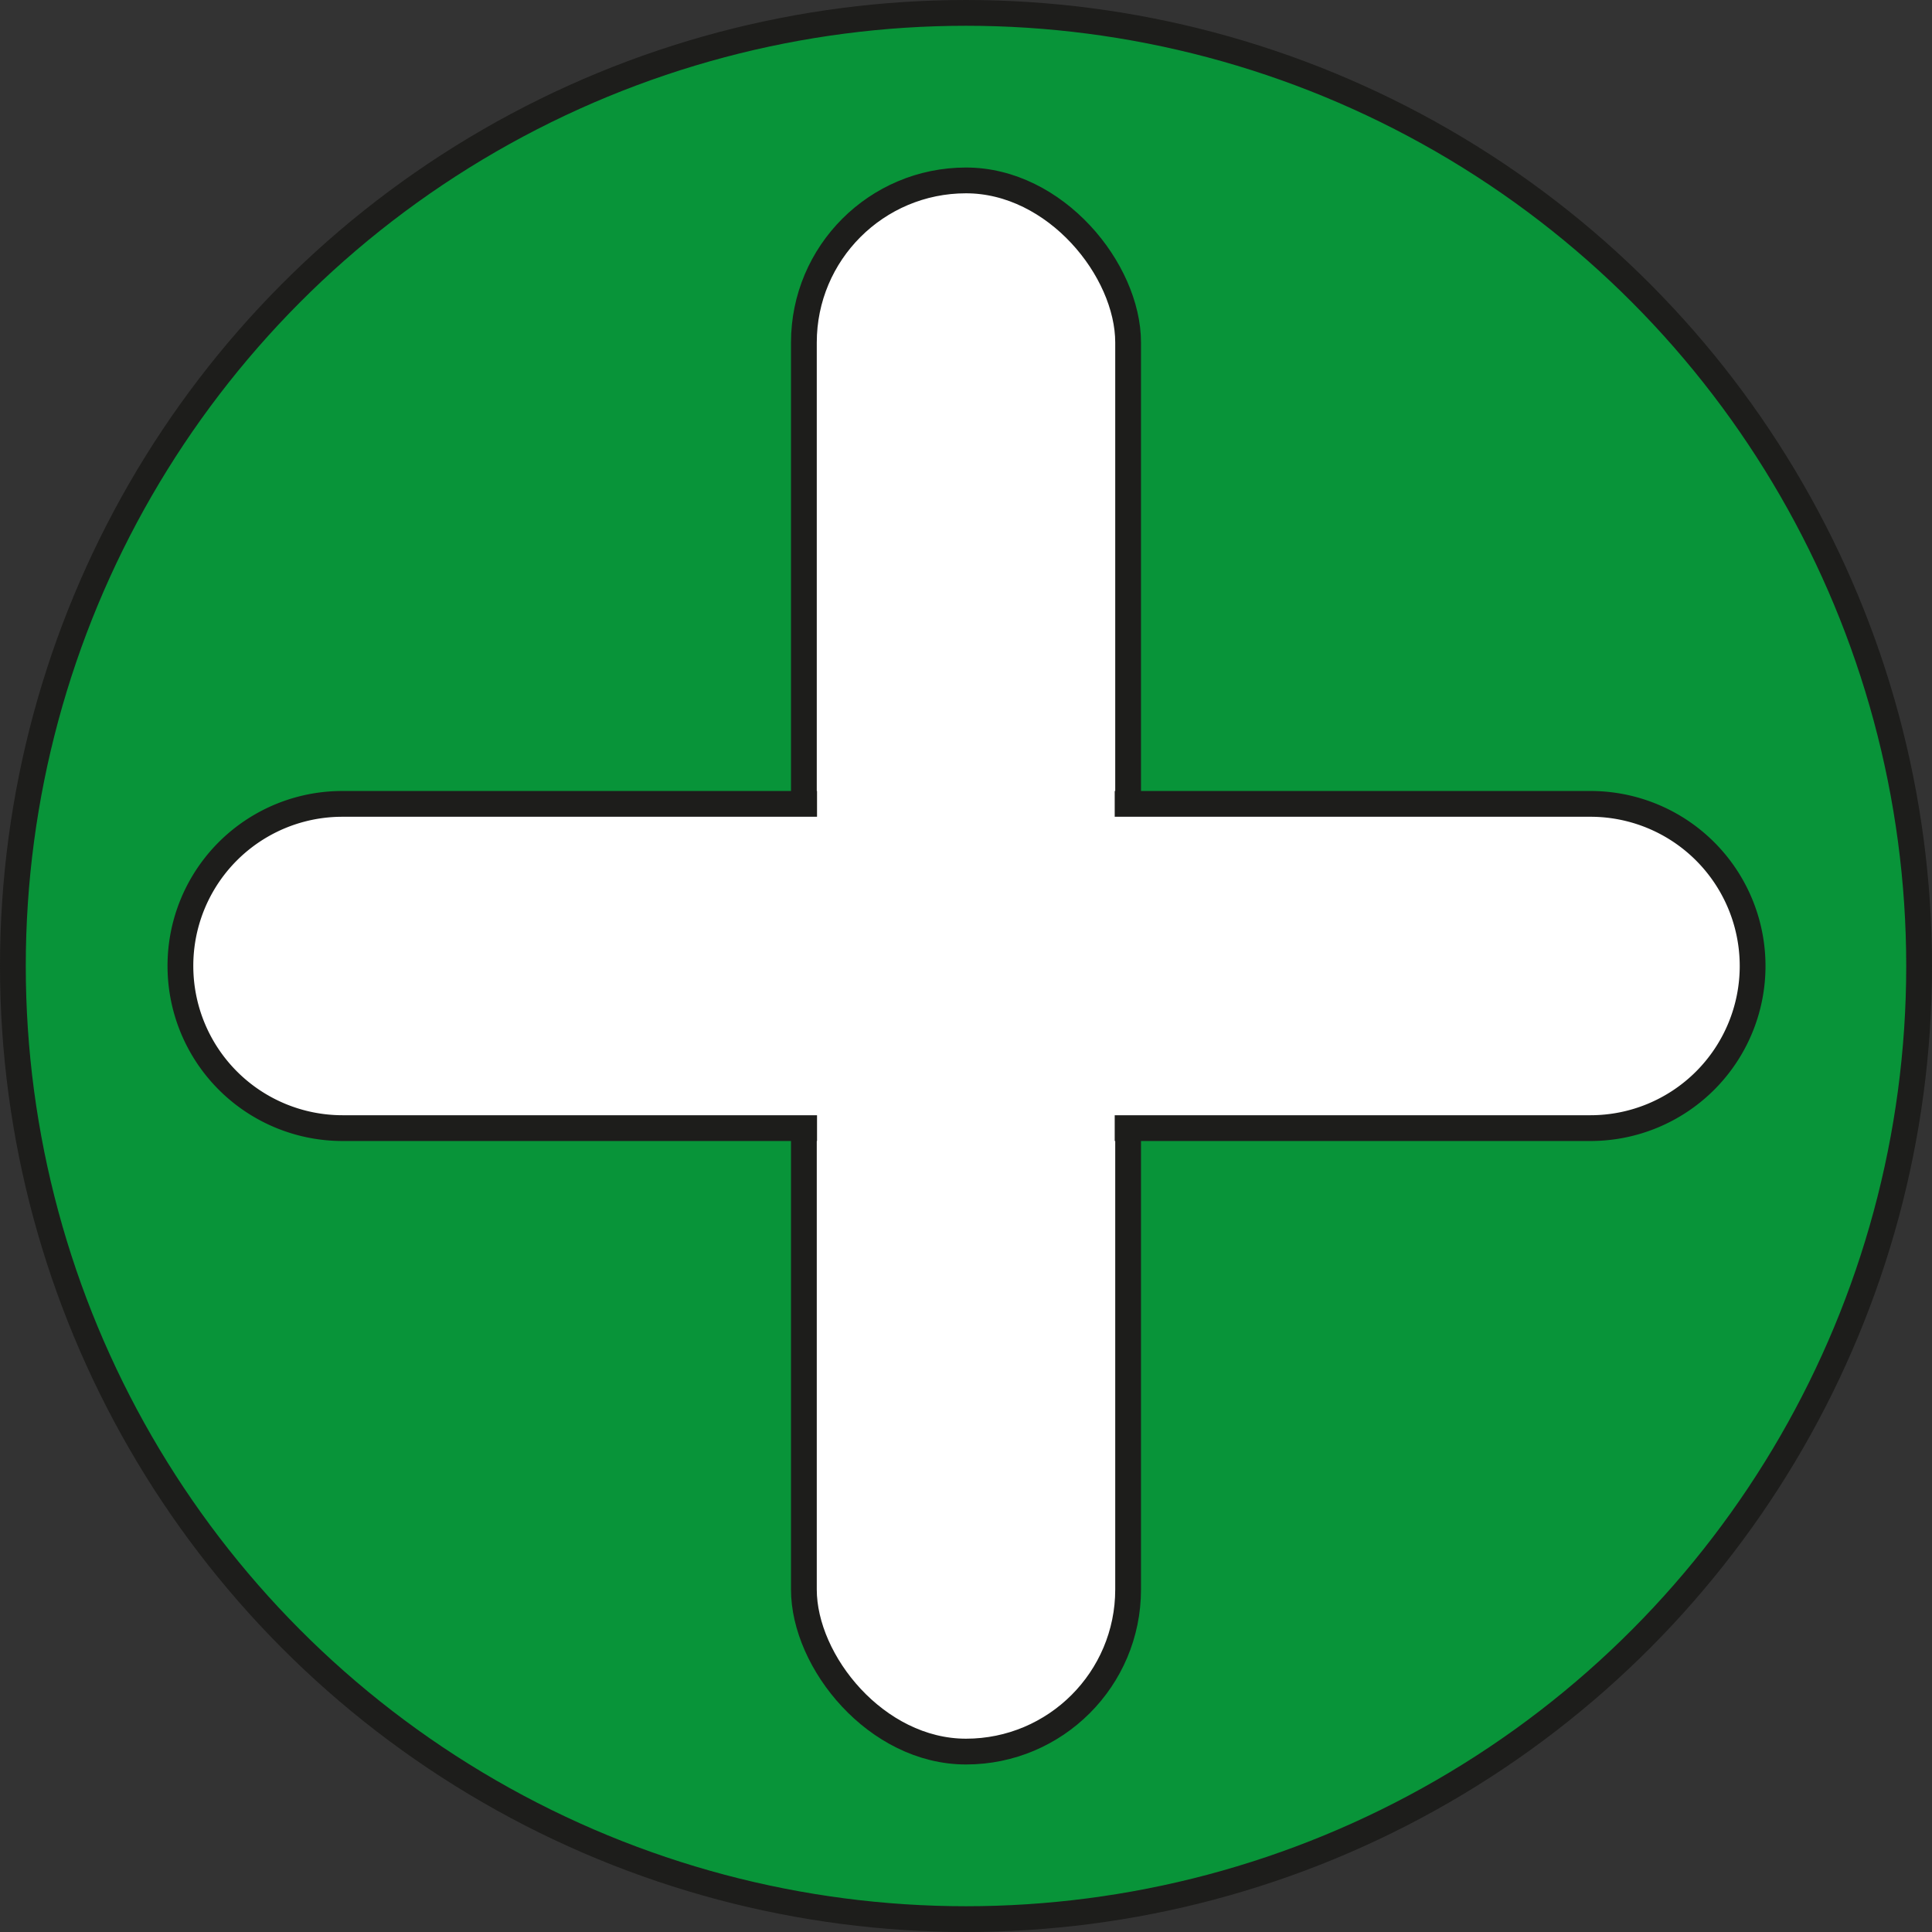
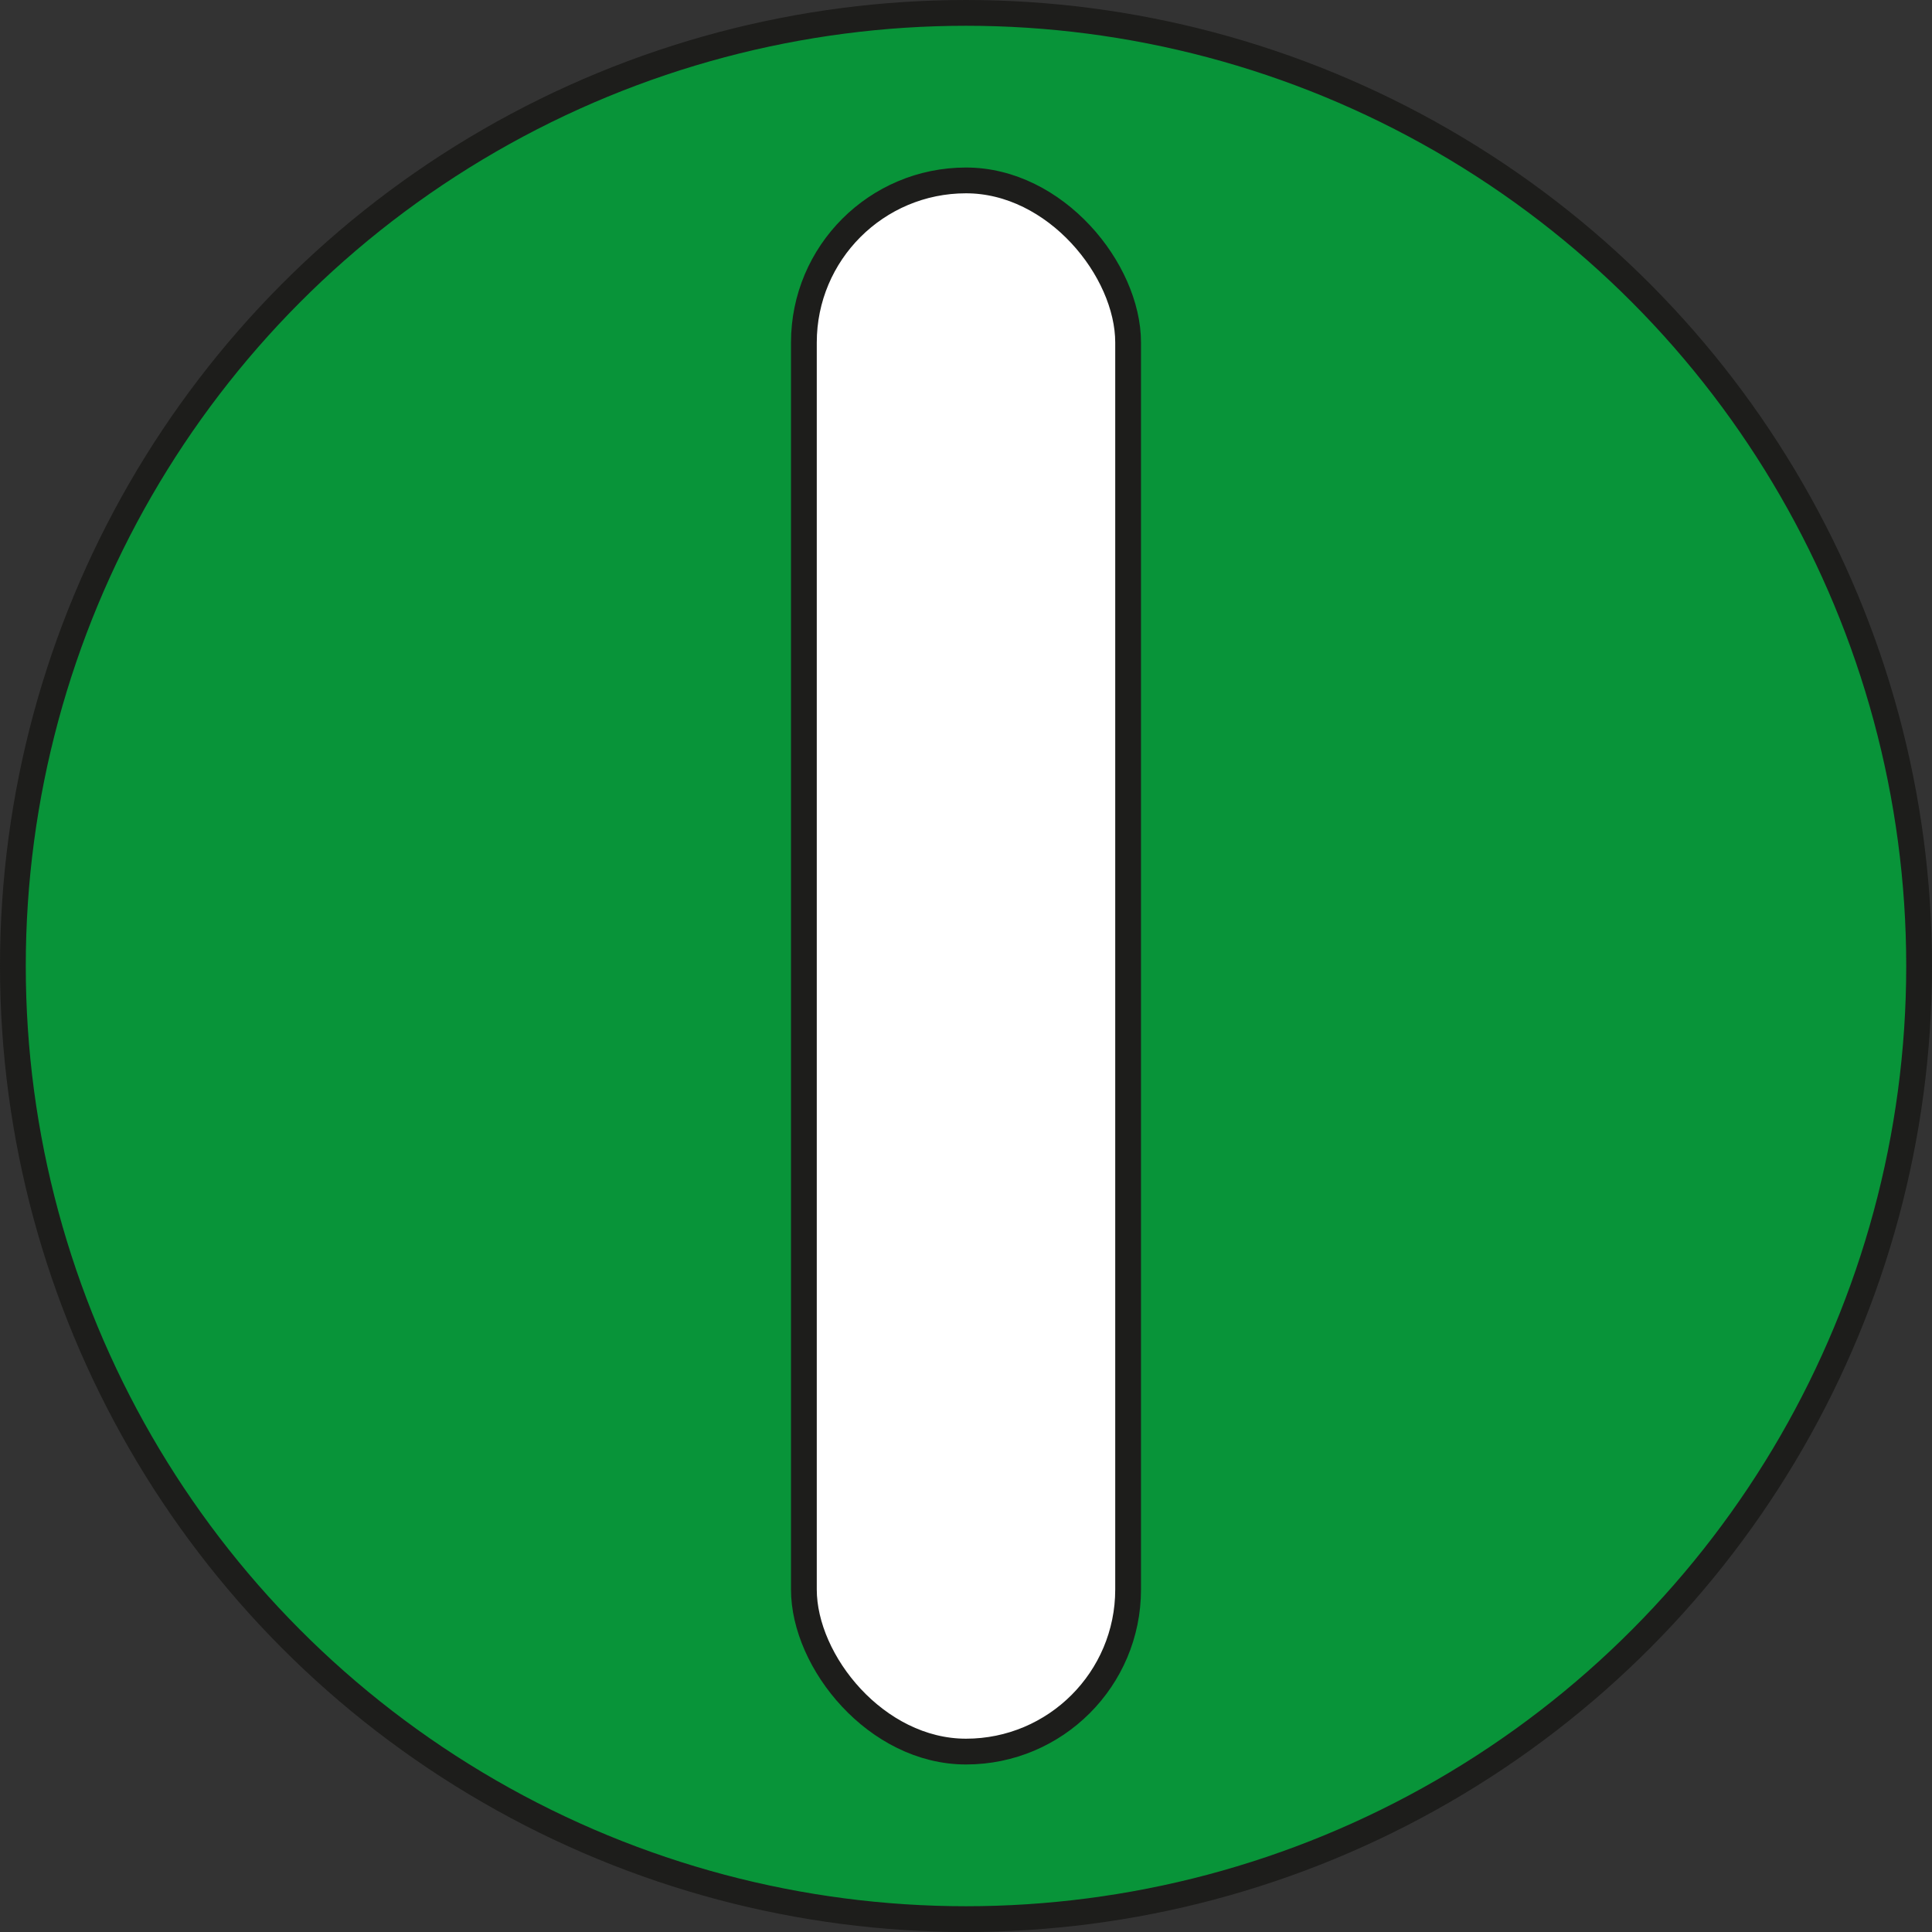
<svg xmlns="http://www.w3.org/2000/svg" viewBox="0 0 74.96 74.96">
  <rect x="0" y="0" width="74.96" height="74.96" fill="#333333" stroke="none" />
  <defs>
    <style>.cls-1{fill:#089439;}.cls-1,.cls-2{stroke:#1d1d1b;stroke-miterlimit:10;}.cls-2,.cls-3{fill:#fff;}</style>
  </defs>
  <g id="Calque_2" data-name="Calque 2">
    <g id="Calque_1-2" data-name="Calque 1">
      <circle id="Expert" class="cls-1" cx="37.48" cy="37.48" r="36.98" />
    </g>
    <g id="_" data-name="+">
      <rect class="cls-2" x="31.19" y="7" width="12.58" height="60.96" rx="6.29" />
-       <path class="cls-2" d="M68,37.48h0a6.29,6.29,0,0,1-6.29,6.29H13.29A6.29,6.29,0,0,1,7,37.48H7a6.28,6.28,0,0,1,6.29-6.29H61.67A6.29,6.29,0,0,1,68,37.48Z" />
-       <rect class="cls-3" x="31.7" y="27.07" width="11.55" height="19.21" />
    </g>
  </g>
</svg>